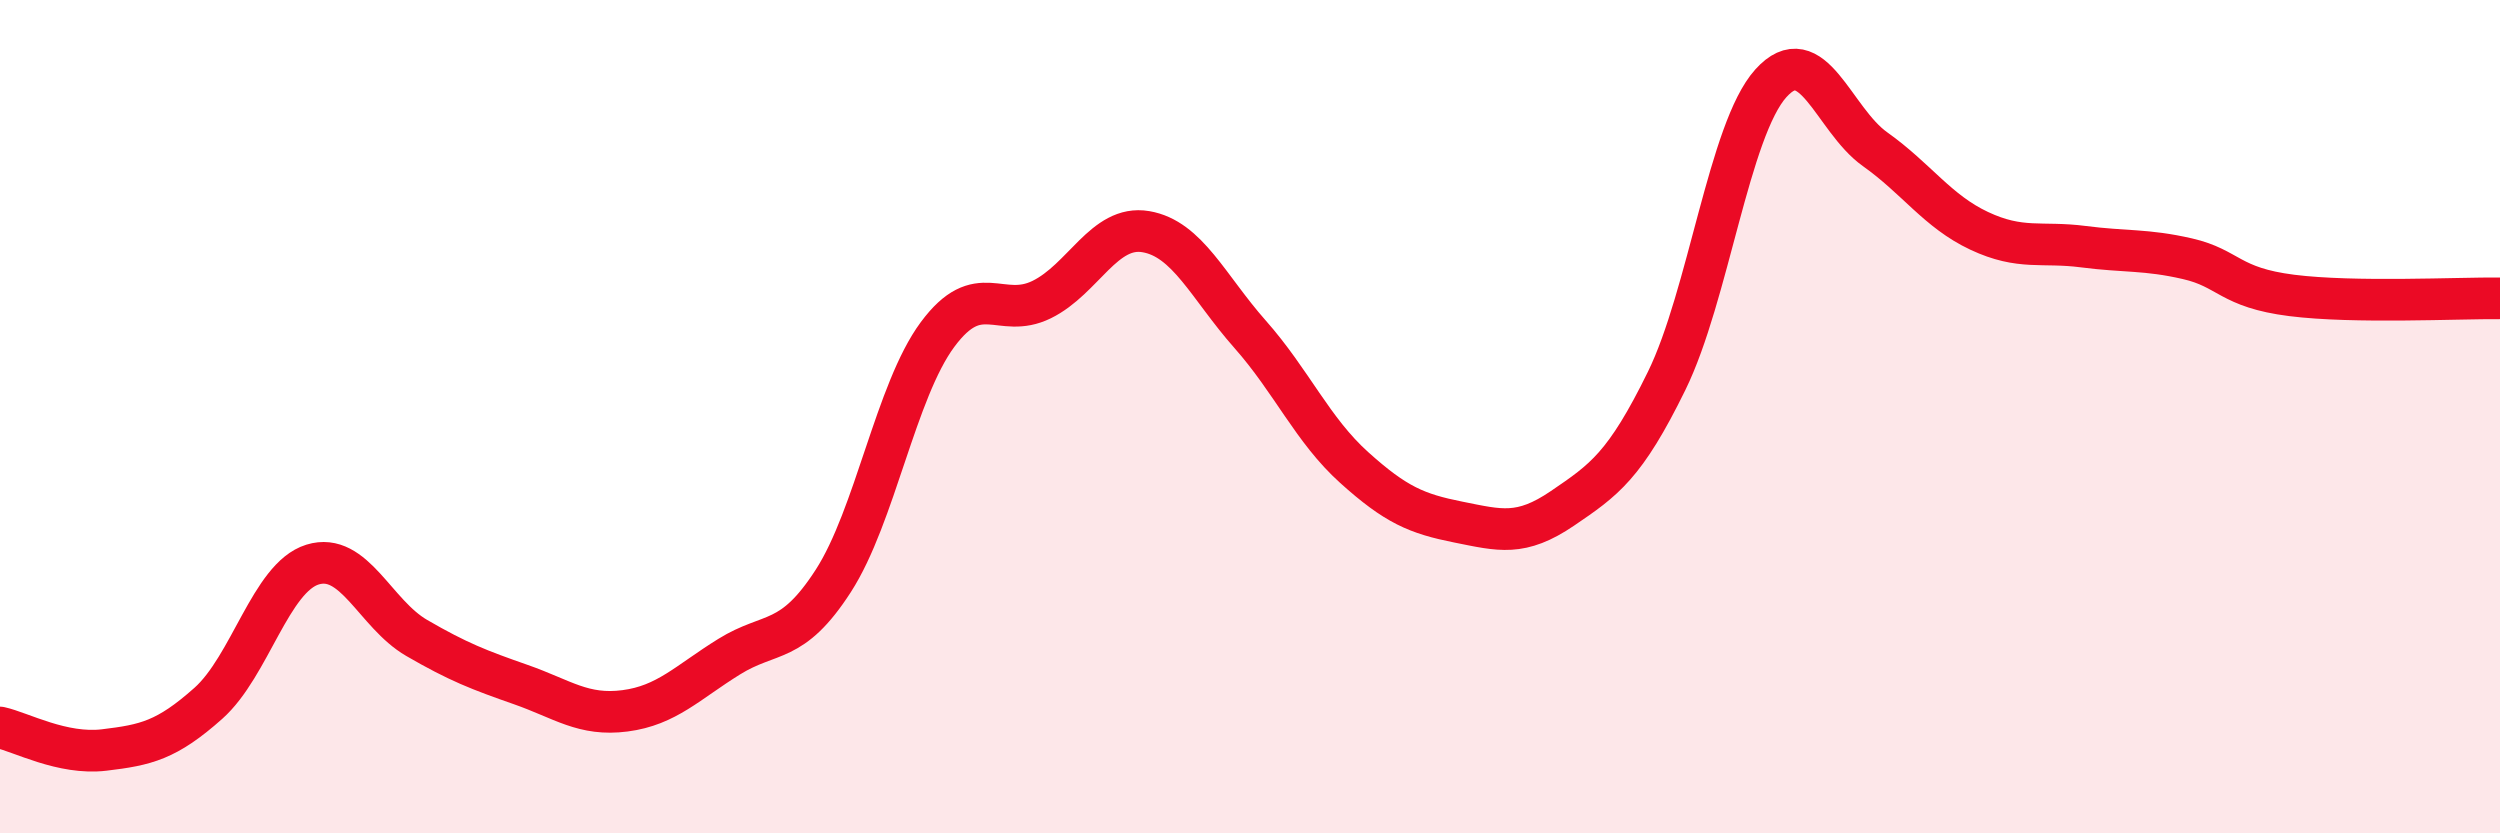
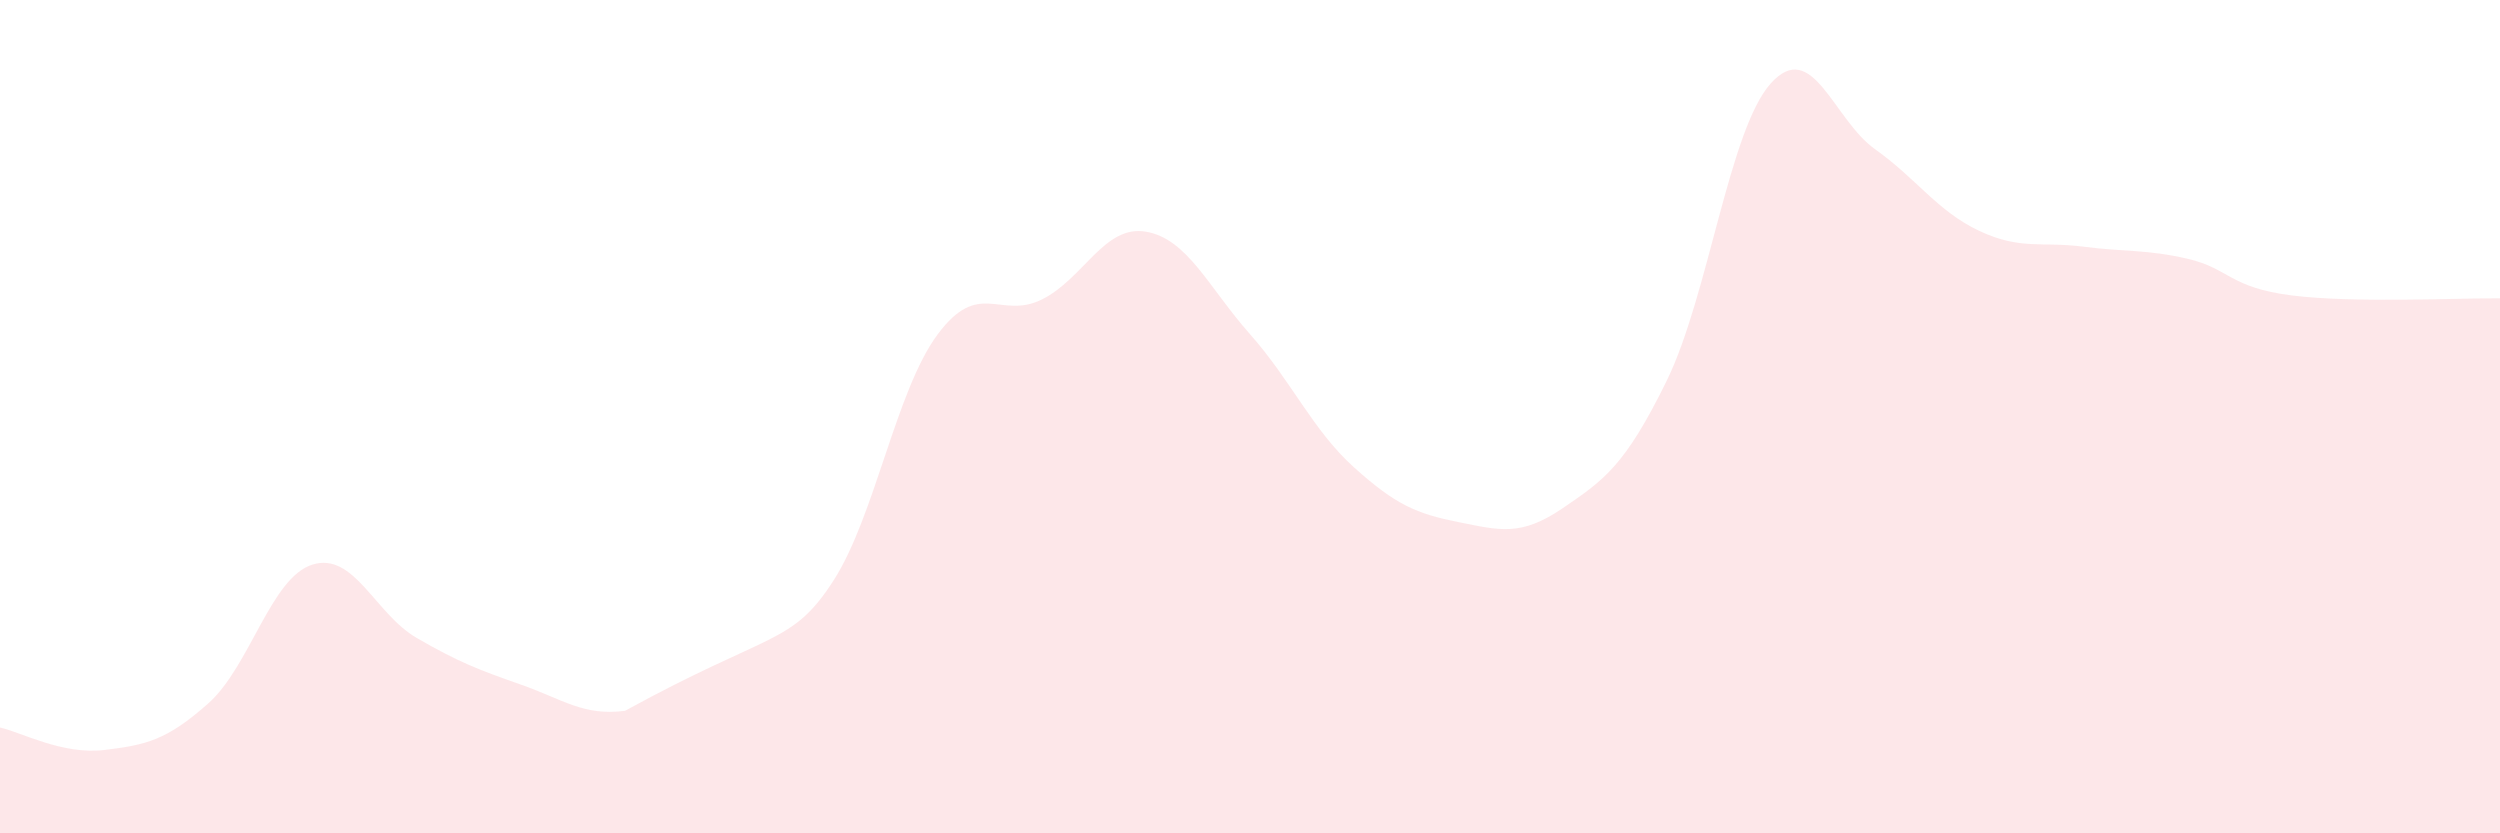
<svg xmlns="http://www.w3.org/2000/svg" width="60" height="20" viewBox="0 0 60 20">
-   <path d="M 0,17.46 C 0.5,17.57 1.5,18.12 2.5,18 C 3.5,17.88 4,17.77 5,16.88 C 6,15.99 6.5,13.86 7.5,13.55 C 8.5,13.24 9,14.73 10,15.31 C 11,15.89 11.5,16.08 12.5,16.43 C 13.5,16.78 14,17.19 15,17.06 C 16,16.93 16.5,16.38 17.5,15.76 C 18.5,15.14 19,15.49 20,13.94 C 21,12.39 21.5,9.38 22.5,8.03 C 23.5,6.68 24,7.68 25,7.19 C 26,6.7 26.5,5.39 27.5,5.56 C 28.5,5.73 29,6.89 30,8.02 C 31,9.15 31.5,10.32 32.5,11.22 C 33.5,12.12 34,12.33 35,12.53 C 36,12.73 36.5,12.88 37.5,12.2 C 38.5,11.52 39,11.18 40,9.14 C 41,7.1 41.5,3.11 42.5,2 C 43.5,0.89 44,2.87 45,3.58 C 46,4.29 46.5,5.07 47.5,5.54 C 48.5,6.01 49,5.79 50,5.92 C 51,6.05 51.5,5.98 52.5,6.21 C 53.5,6.44 53.5,6.9 55,7.09 C 56.5,7.28 59,7.15 60,7.16L60 20L0 20Z" fill="#EB0A25" opacity="0.1" stroke-linecap="round" stroke-linejoin="round" />
-   <path d="M 0,17.46 C 0.5,17.57 1.5,18.12 2.5,18 C 3.5,17.88 4,17.77 5,16.88 C 6,15.99 6.5,13.86 7.5,13.55 C 8.5,13.24 9,14.73 10,15.31 C 11,15.89 11.5,16.08 12.5,16.43 C 13.5,16.78 14,17.19 15,17.06 C 16,16.93 16.5,16.38 17.5,15.76 C 18.5,15.14 19,15.49 20,13.94 C 21,12.39 21.5,9.38 22.5,8.03 C 23.5,6.68 24,7.68 25,7.19 C 26,6.7 26.5,5.39 27.5,5.56 C 28.5,5.73 29,6.89 30,8.02 C 31,9.15 31.5,10.32 32.5,11.22 C 33.5,12.12 34,12.33 35,12.53 C 36,12.73 36.5,12.88 37.5,12.2 C 38.5,11.52 39,11.18 40,9.14 C 41,7.1 41.5,3.11 42.5,2 C 43.5,0.89 44,2.87 45,3.58 C 46,4.29 46.5,5.07 47.5,5.54 C 48.5,6.01 49,5.79 50,5.92 C 51,6.05 51.5,5.98 52.5,6.21 C 53.5,6.44 53.5,6.9 55,7.09 C 56.5,7.28 59,7.15 60,7.16" stroke="#EB0A25" stroke-width="1" fill="none" stroke-linecap="round" stroke-linejoin="round" />
+   <path d="M 0,17.46 C 0.5,17.57 1.5,18.12 2.5,18 C 3.5,17.88 4,17.77 5,16.88 C 6,15.99 6.5,13.86 7.5,13.55 C 8.5,13.24 9,14.73 10,15.31 C 11,15.89 11.5,16.08 12.5,16.43 C 13.5,16.78 14,17.19 15,17.06 C 18.5,15.14 19,15.49 20,13.94 C 21,12.39 21.5,9.38 22.5,8.03 C 23.5,6.68 24,7.68 25,7.19 C 26,6.7 26.5,5.39 27.5,5.56 C 28.5,5.73 29,6.89 30,8.02 C 31,9.15 31.5,10.32 32.5,11.22 C 33.5,12.12 34,12.33 35,12.53 C 36,12.73 36.5,12.88 37.5,12.2 C 38.5,11.52 39,11.18 40,9.14 C 41,7.1 41.5,3.11 42.5,2 C 43.5,0.89 44,2.87 45,3.58 C 46,4.29 46.5,5.07 47.5,5.54 C 48.5,6.01 49,5.79 50,5.92 C 51,6.05 51.5,5.98 52.5,6.21 C 53.5,6.44 53.5,6.9 55,7.09 C 56.5,7.28 59,7.15 60,7.16L60 20L0 20Z" fill="#EB0A25" opacity="0.1" stroke-linecap="round" stroke-linejoin="round" />
</svg>